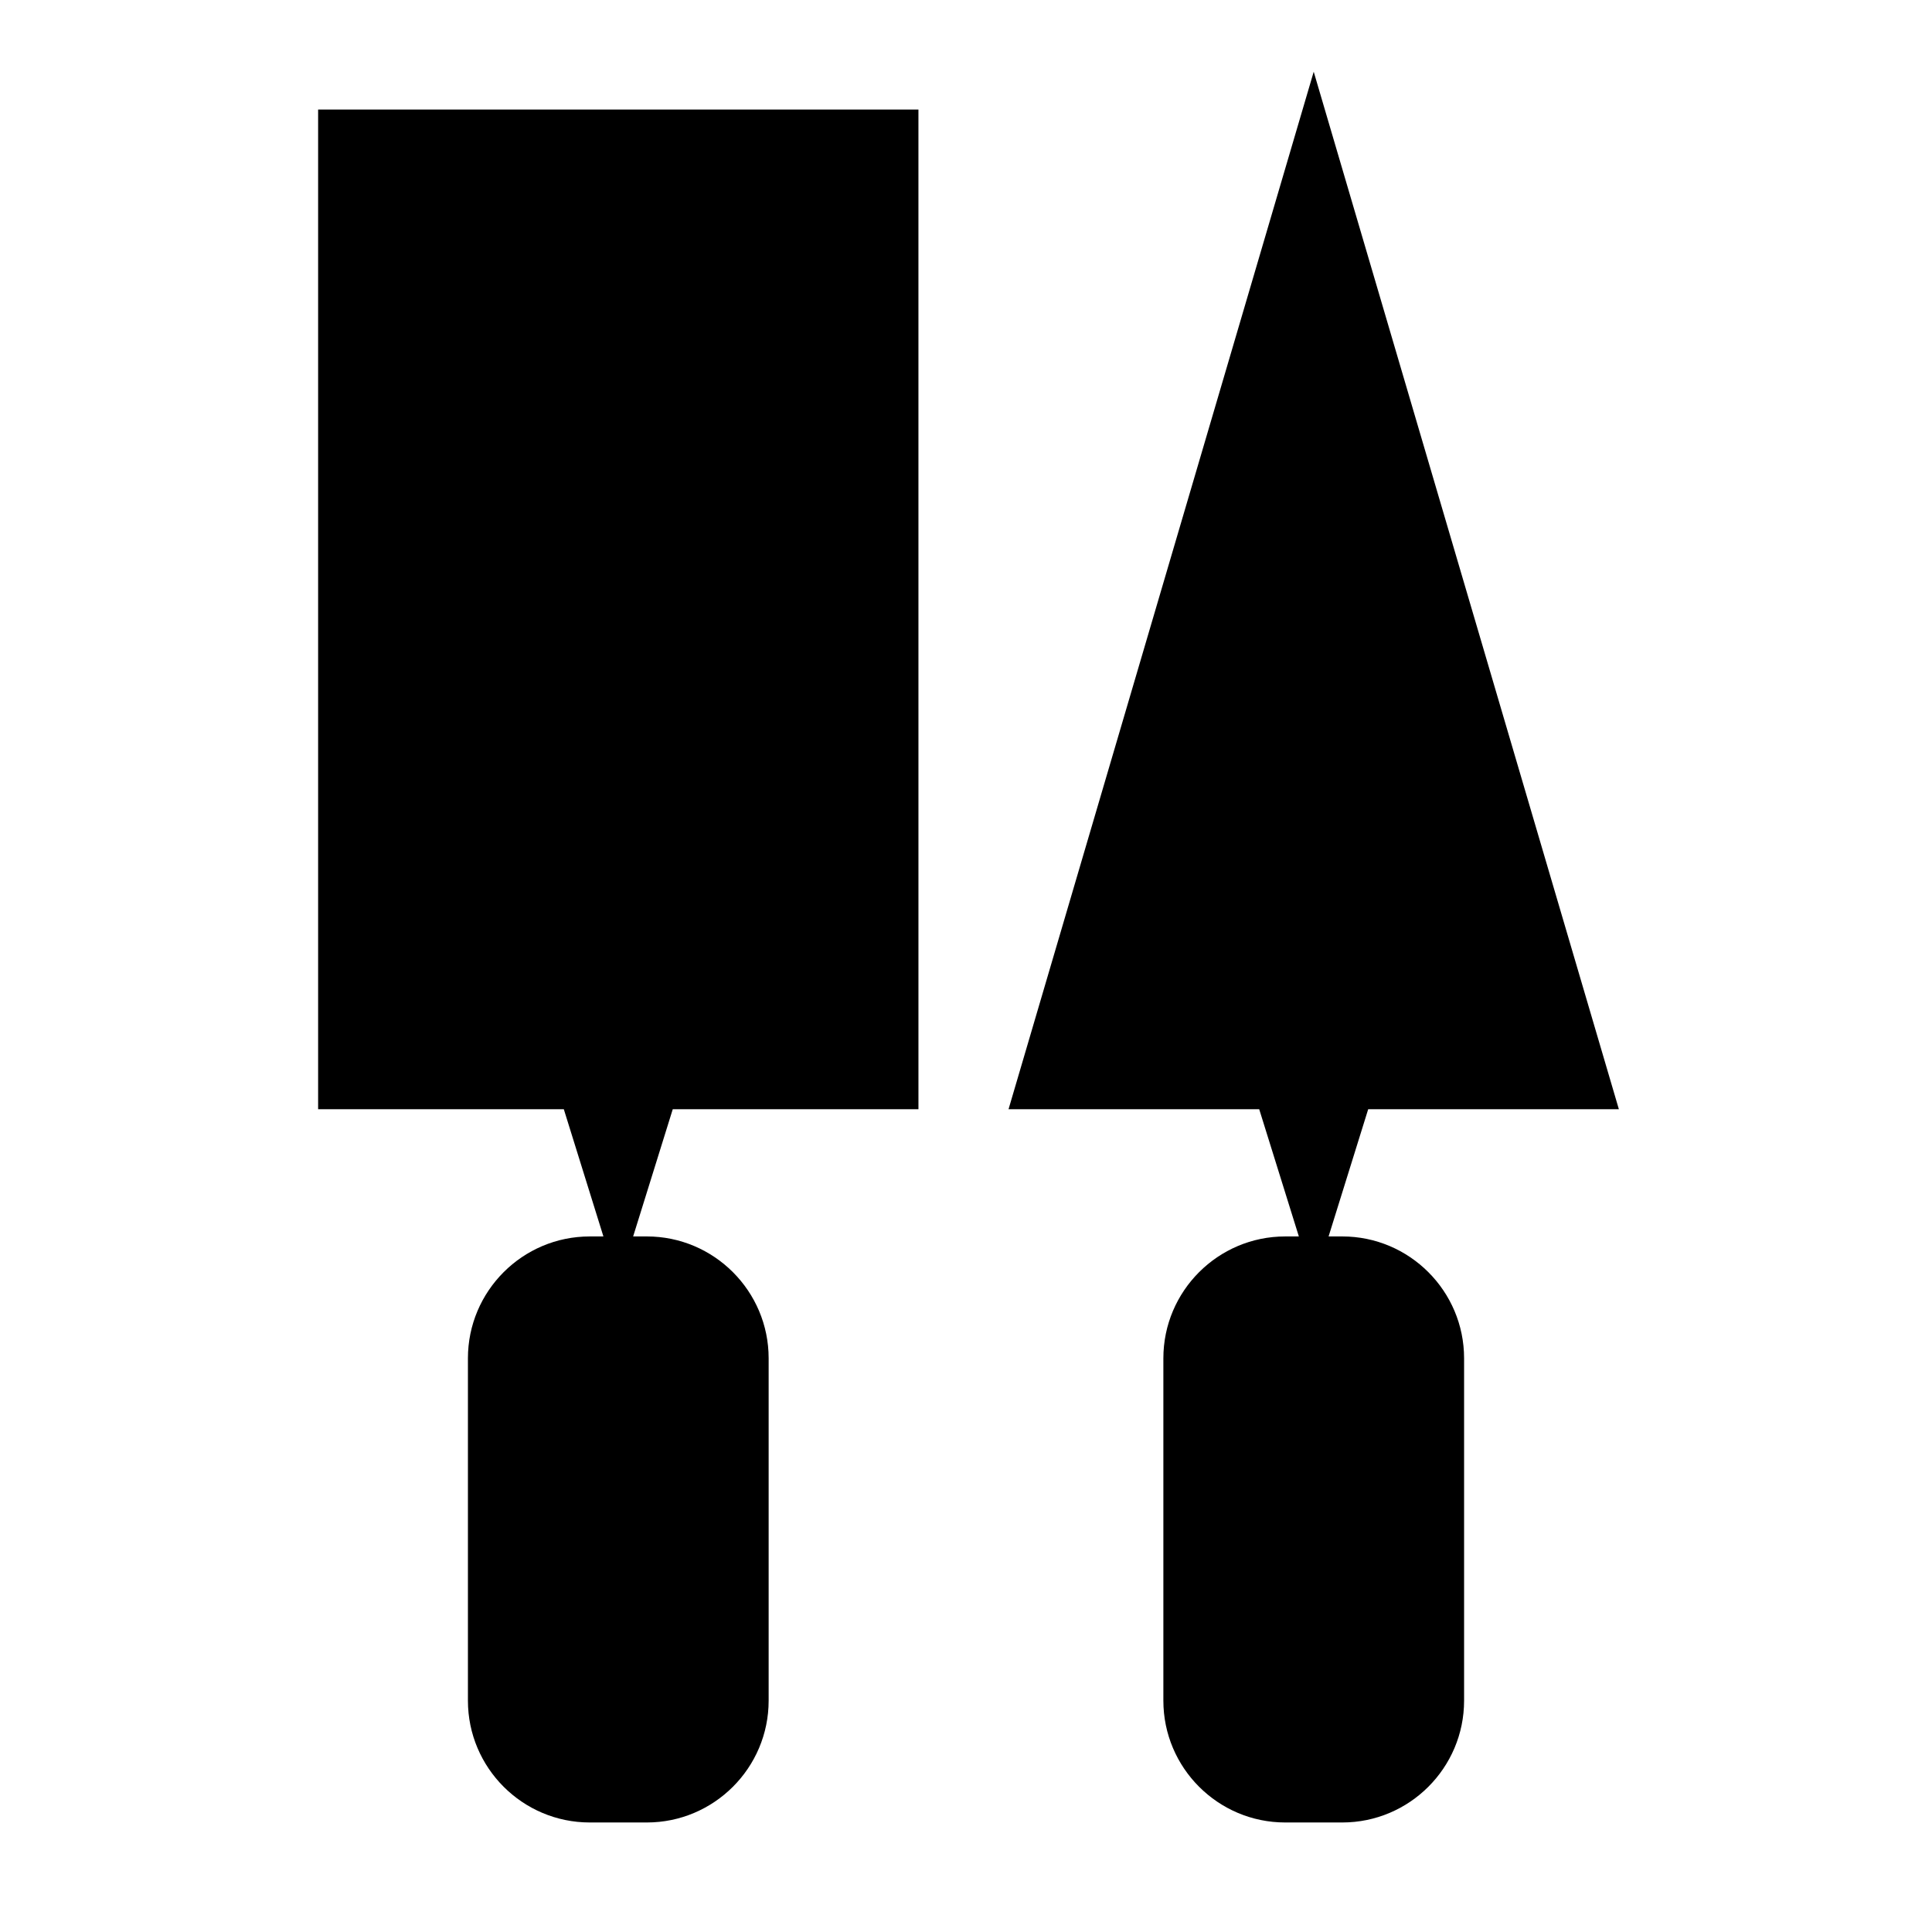
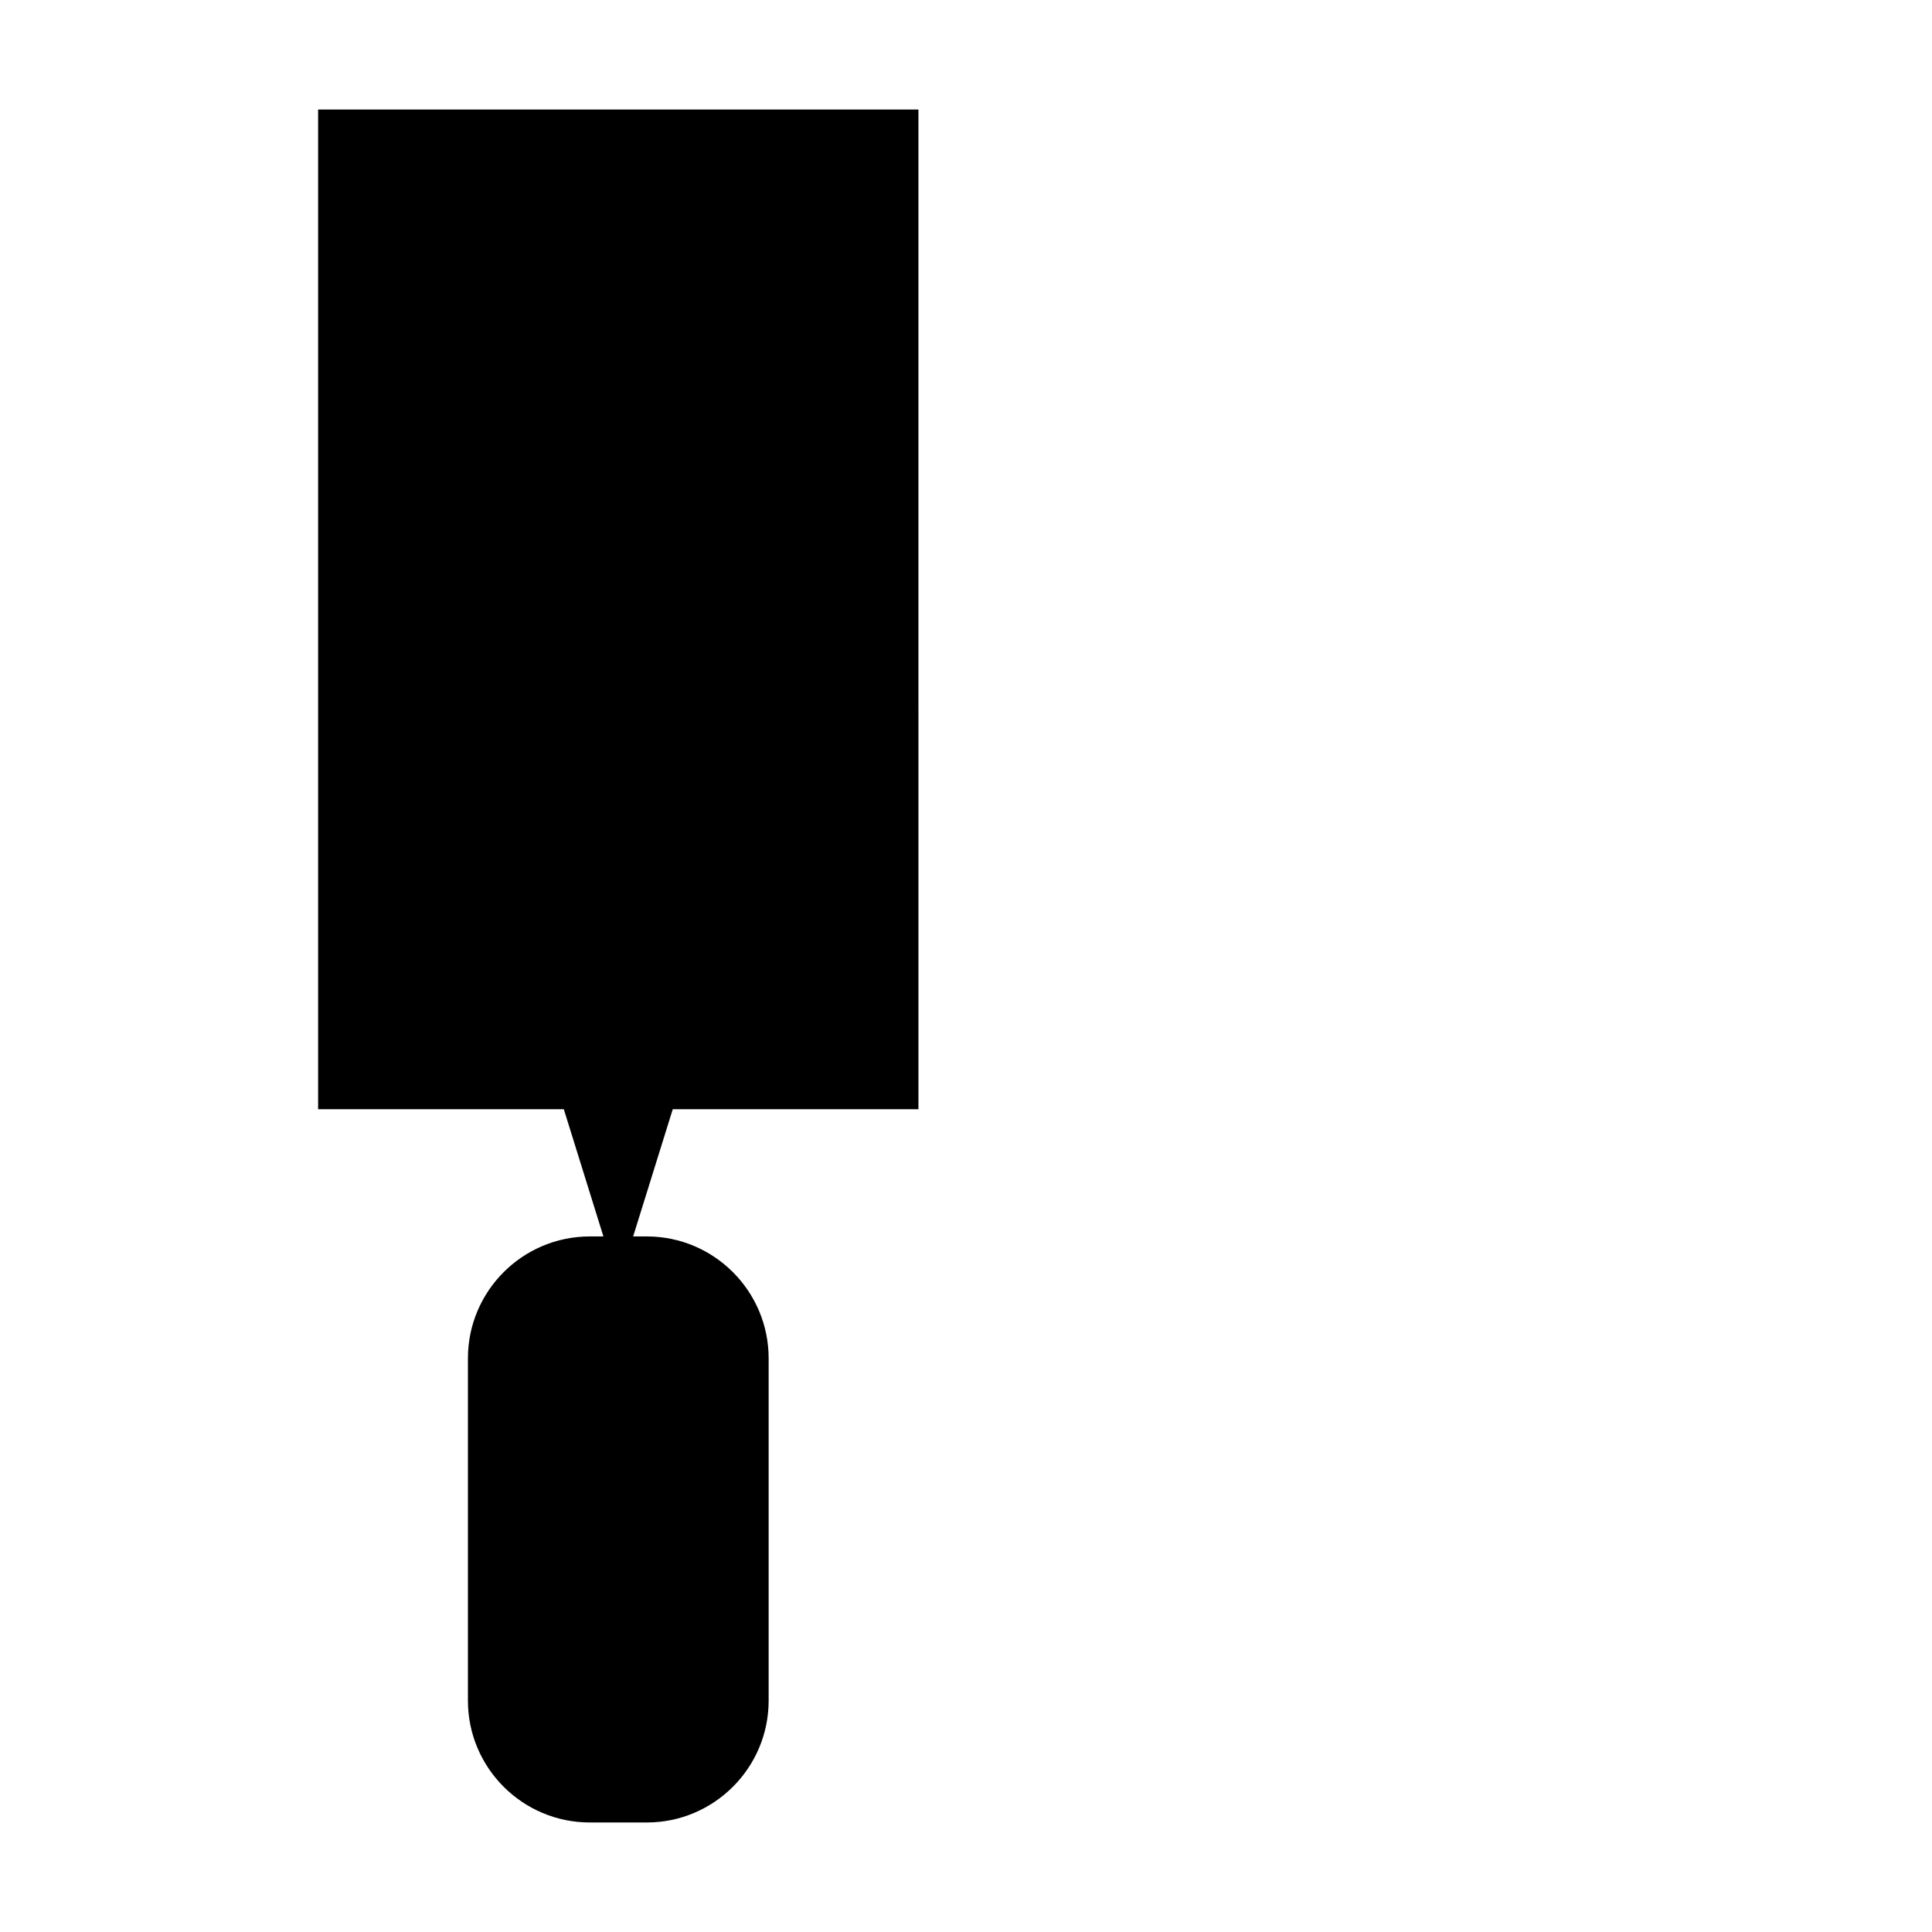
<svg xmlns="http://www.w3.org/2000/svg" fill="#000000" width="800px" height="800px" version="1.1" viewBox="144 144 512 512">
  <g>
    <path d="m303.91 471.67h-3.621c-17.805 0-32.285 14.484-32.285 32.293v90.727c0 17.805 14.484 32.285 32.285 32.285h15.125c17.805 0 32.285-14.484 32.285-32.285v-90.73c0-17.805-14.484-32.293-32.285-32.293h-3.625l10.496-33.707h65.113l-0.004-264.94h-159.09v264.94h65.113z" />
-     <path d="m488.21 471.67h-3.621c-17.805 0-32.285 14.484-32.285 32.293v90.727c0 17.805 14.484 32.285 32.285 32.285h15.125c17.805 0 32.285-14.484 32.285-32.285v-90.73c0-17.805-14.484-32.293-32.285-32.293h-3.625l10.496-33.707h66.434l-80.871-274.95-80.875 274.95h66.434z" />
  </g>
</svg>